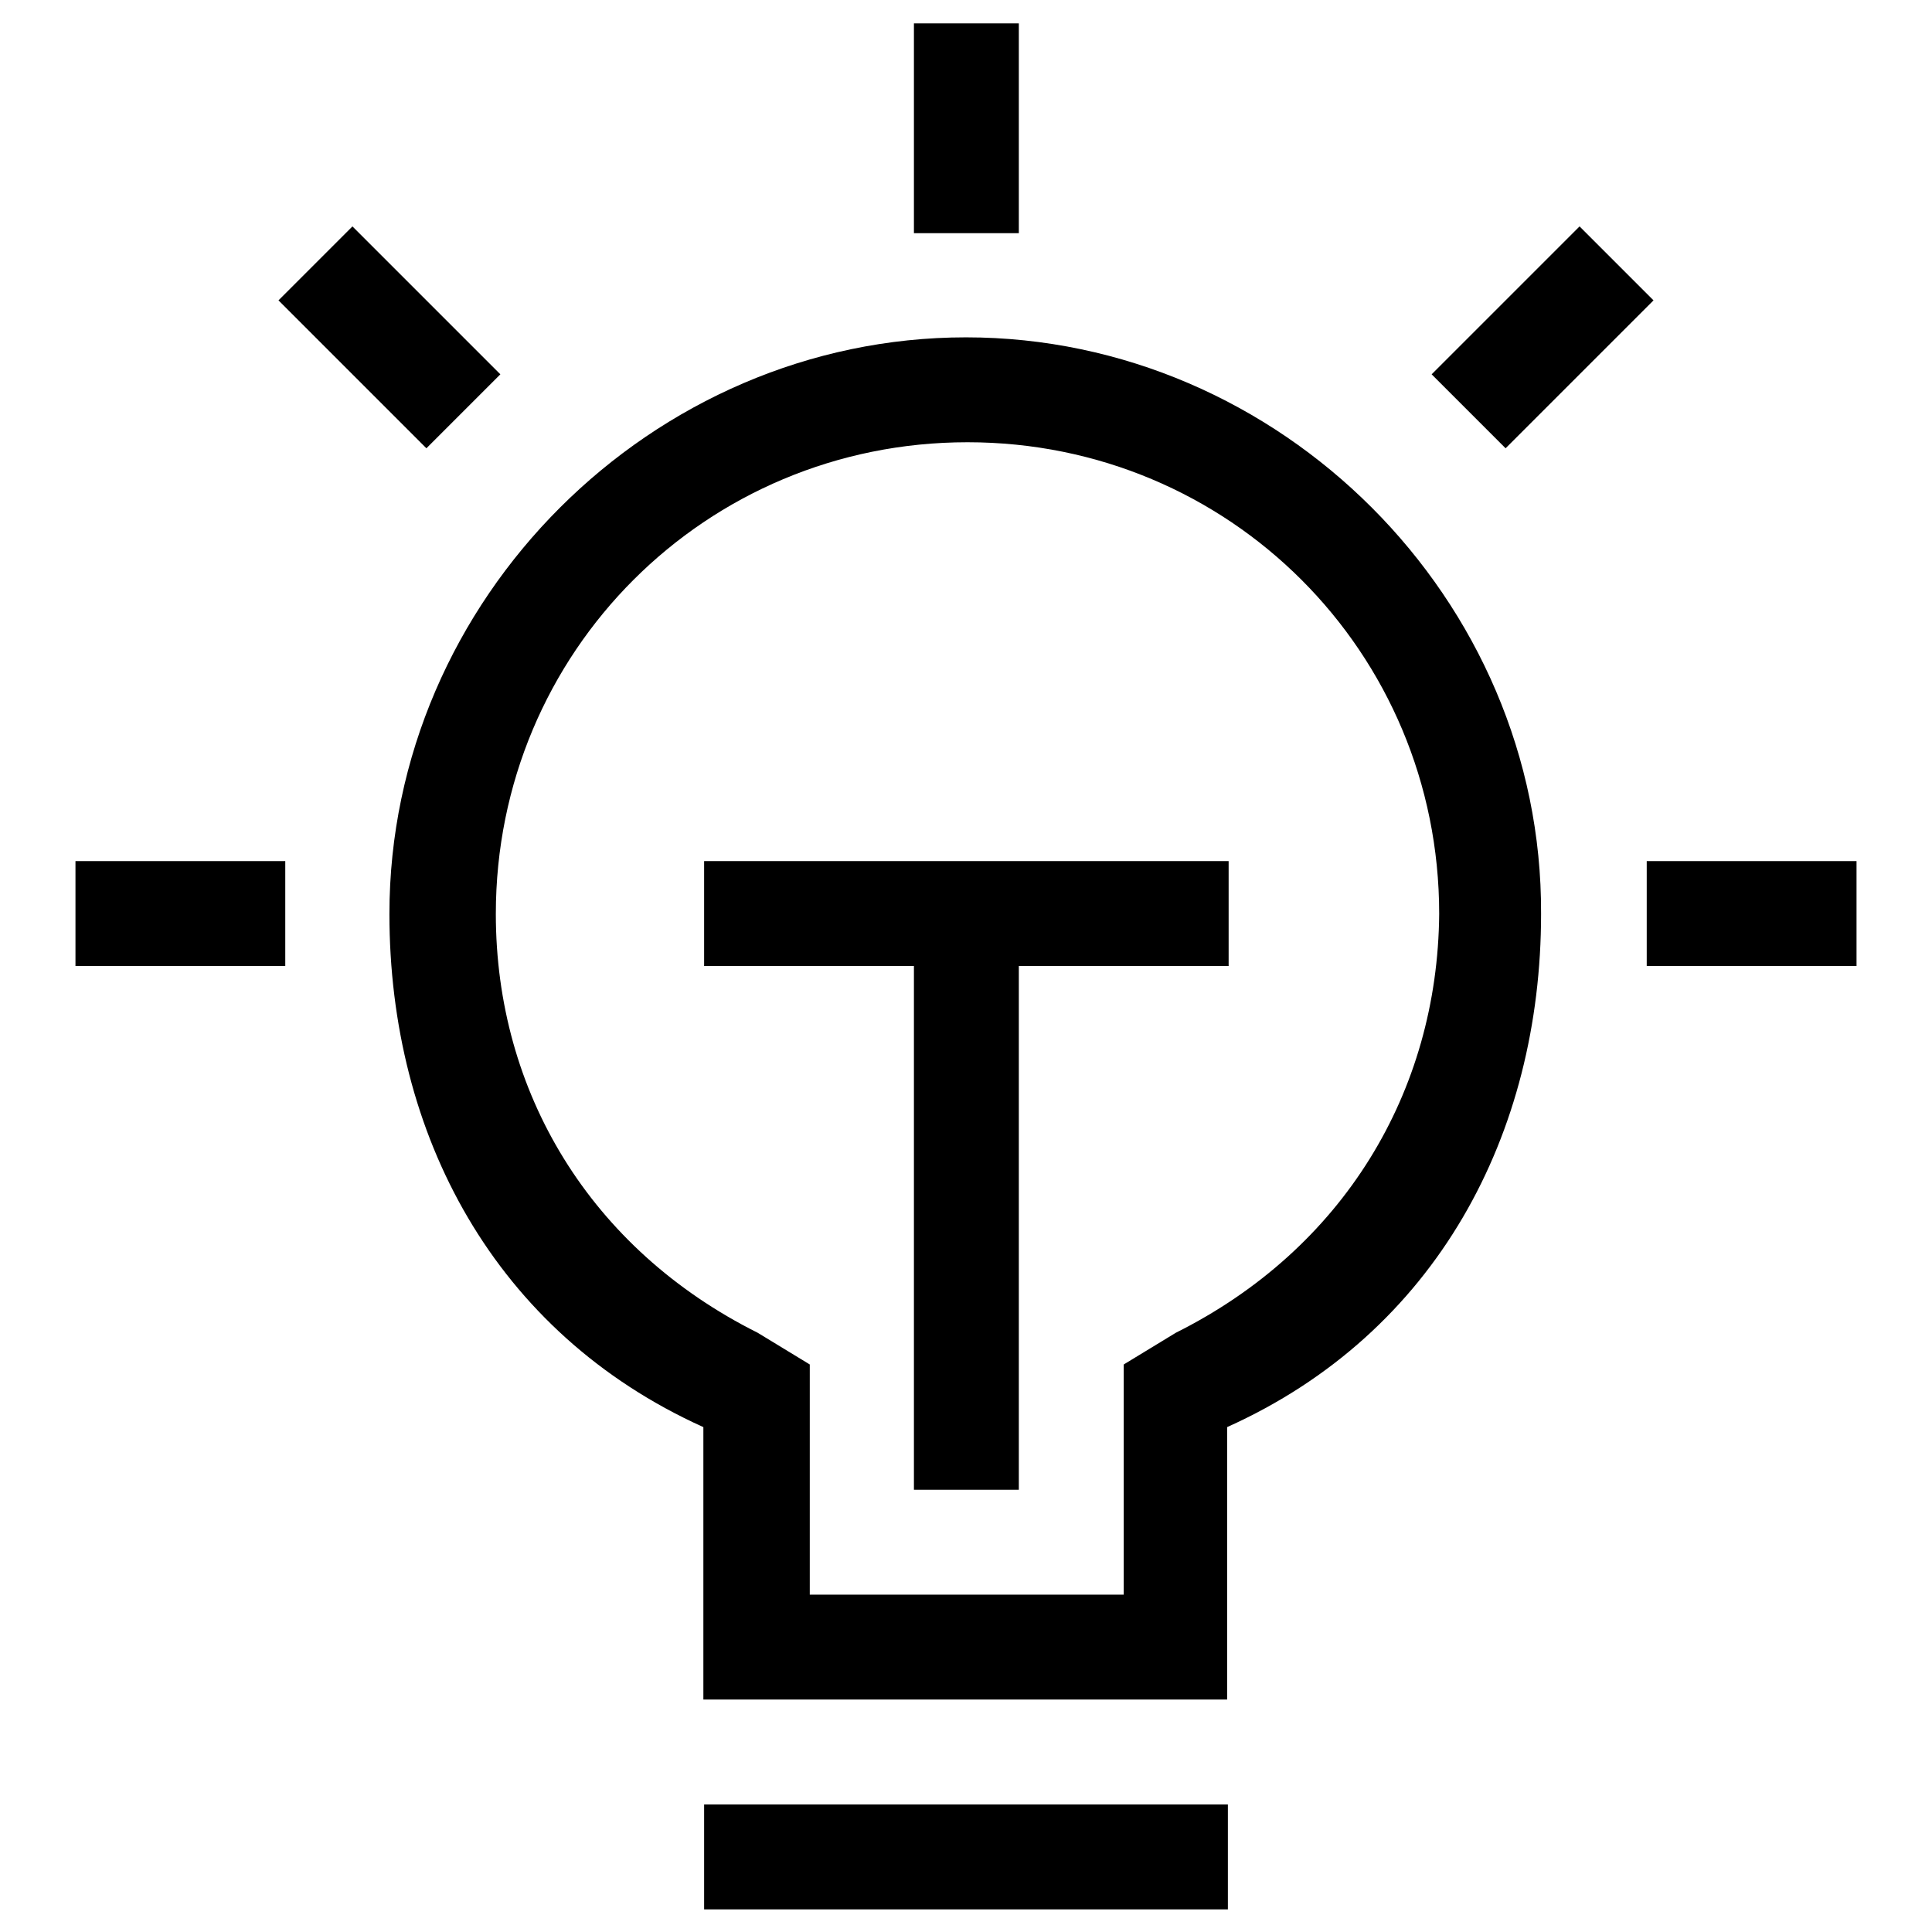
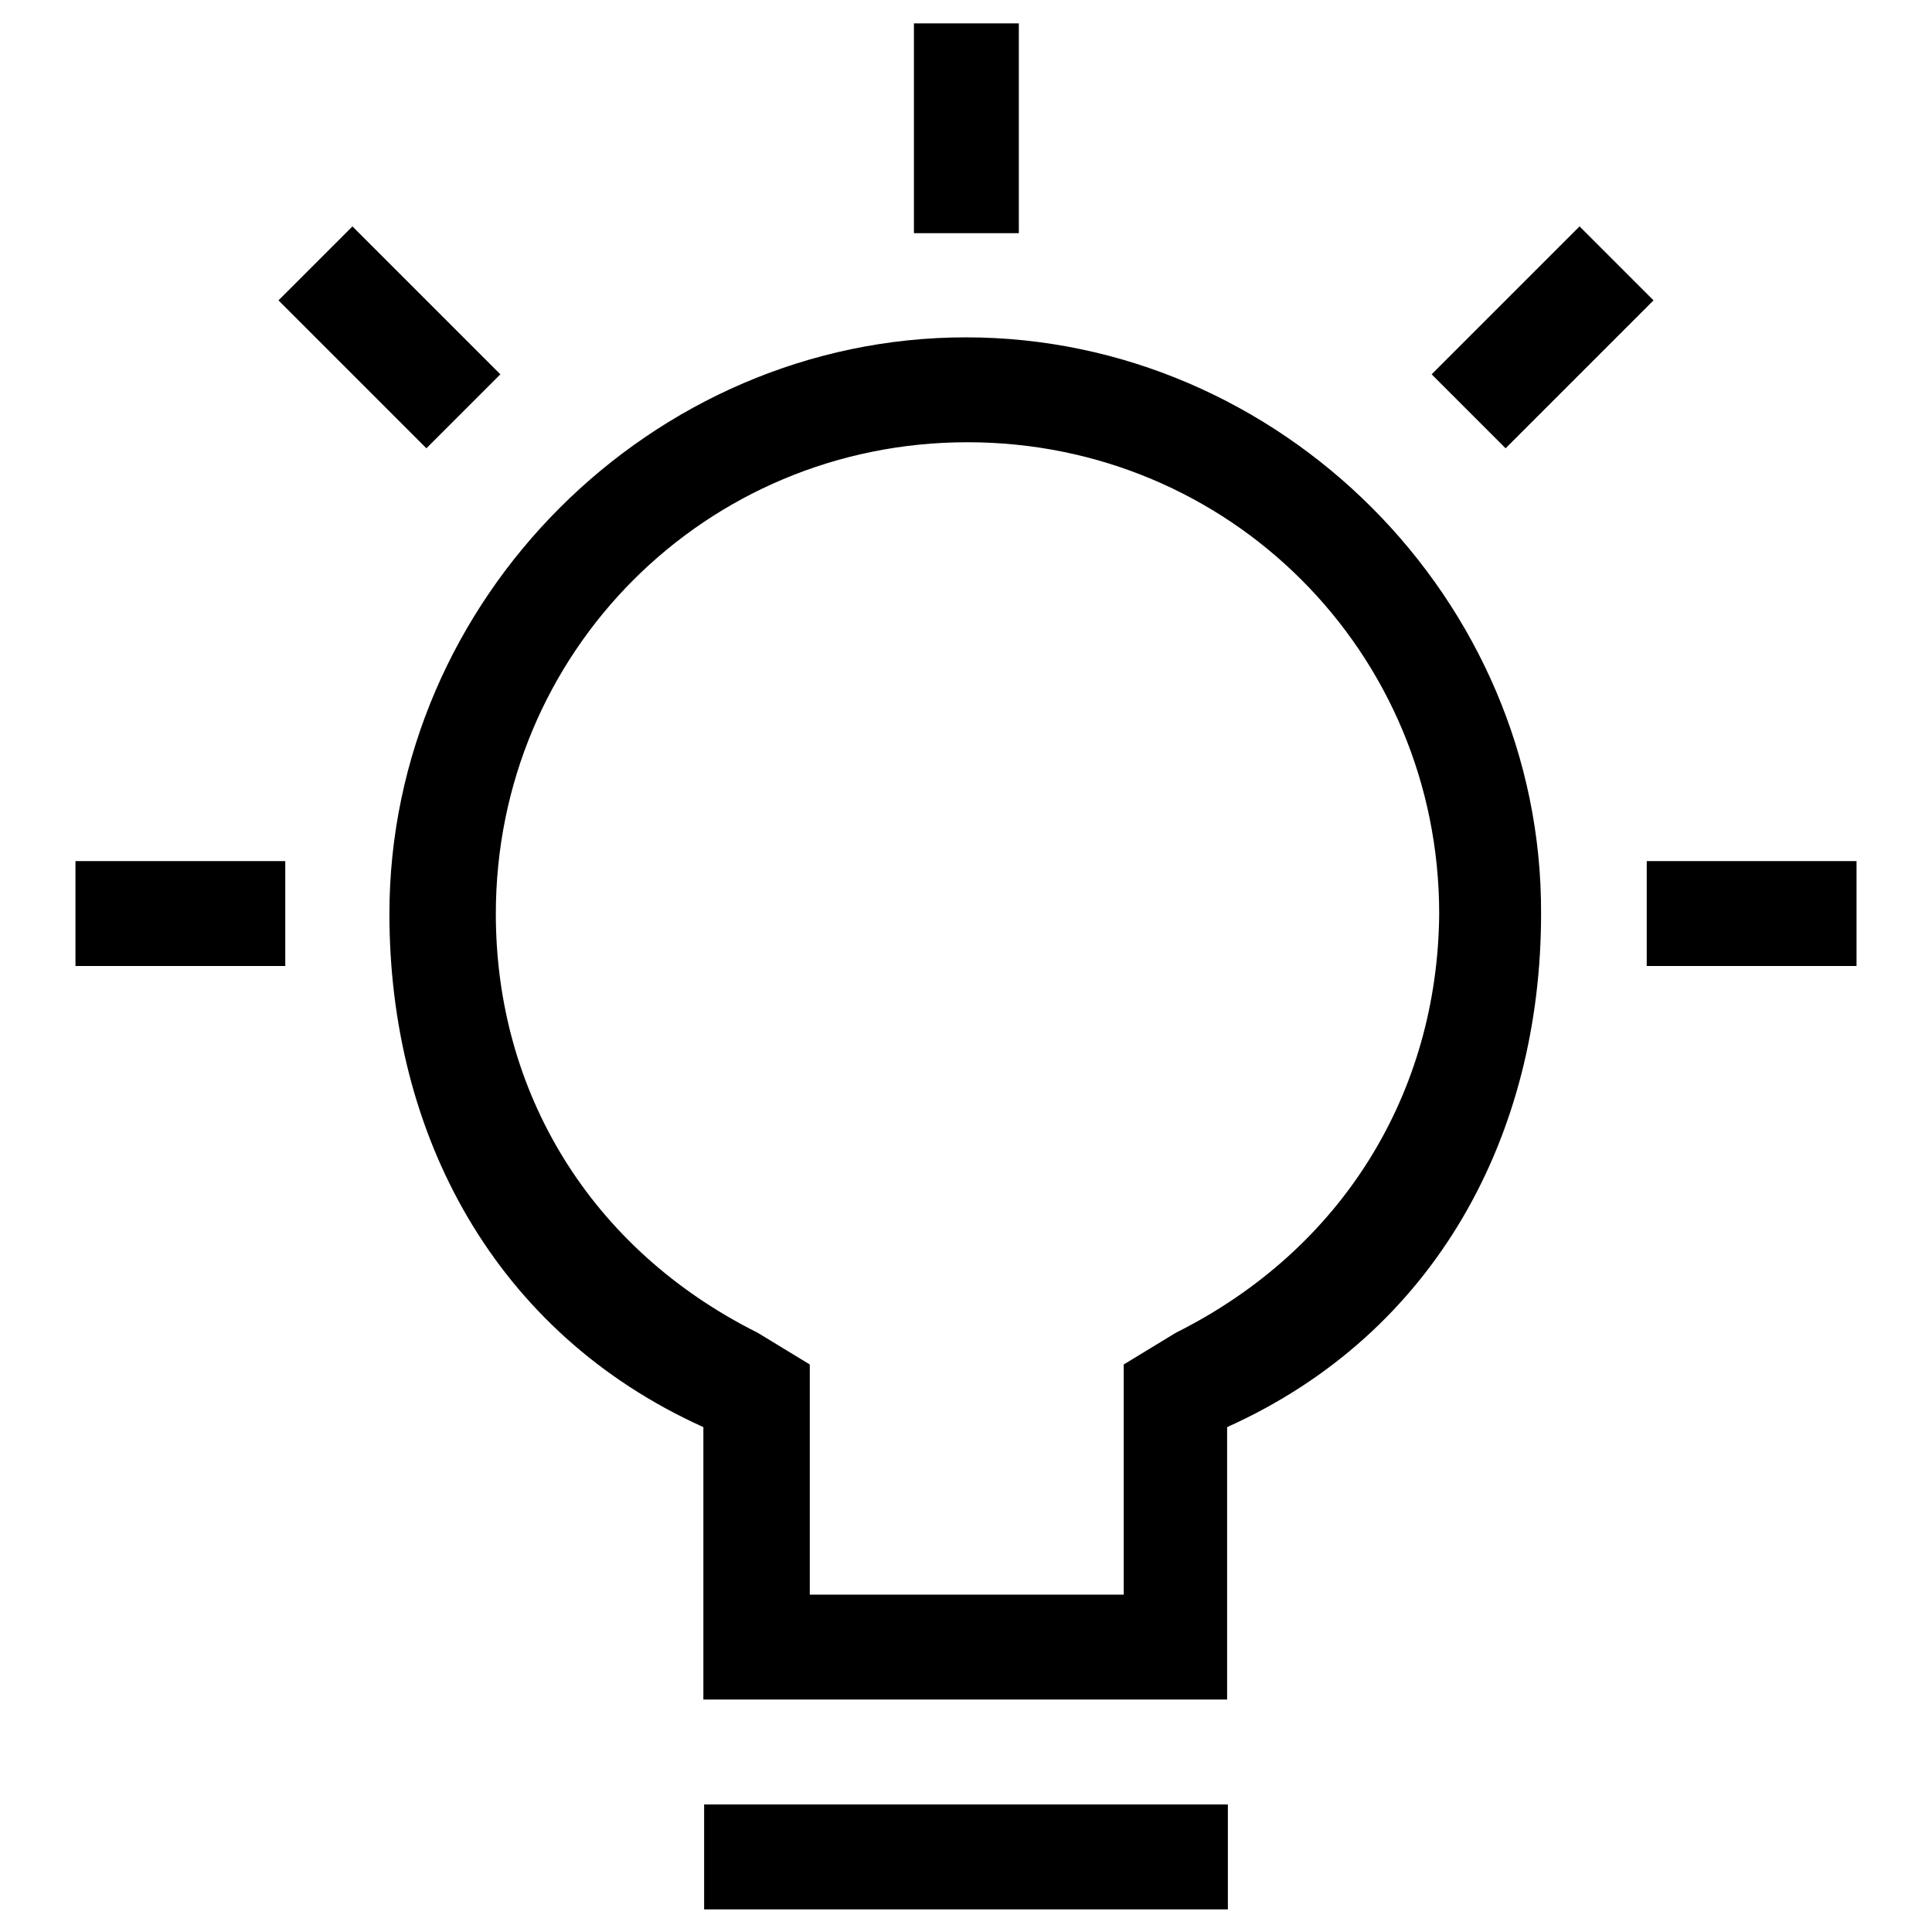
<svg xmlns="http://www.w3.org/2000/svg" version="1.1" x="0px" y="0px" viewBox="0 0 256 256" enable-background="new 0 0 256 256" xml:space="preserve">
  <g>
    <path fill="#000000" d="M93.3,239.1h69.4v13.9H93.3V239.1z M209.3,30l9.8,9.8l-19.6,19.6l-9.8-9.8L209.3,30z M46.7,30l19.6,19.6 l-9.8,9.8L36.9,39.8L46.7,30z M218.2,114.1H246V128h-27.8V114.1z M10,114.1h27.8V128H10V114.1z M121.1,3.1h13.9v27.8h-13.9V3.1z  M128,44.7c-41.6,0-76.4,34.7-76.4,76.4c0,29.2,13.9,55.5,41.6,68v36.1h69.4v-36.1c27.8-12.5,41.6-38.9,41.6-68 C204.4,79.4,169.6,44.7,128,44.7L128,44.7z M155.8,176.6l-6.9,4.2v30.5h-41.6v-30.5l-6.9-4.2c-22.2-11.1-34.7-31.9-34.7-55.5 c0-34.7,27.8-62.5,62.5-62.5c34.7,0,62.5,27.8,62.5,62.5C190.5,144.7,178,165.5,155.8,176.6z" />
-     <path fill="#000000" d="M93.3,128h27.8v69.4h13.9V128h27.8v-13.9H93.3V128z" />
  </g>
</svg>